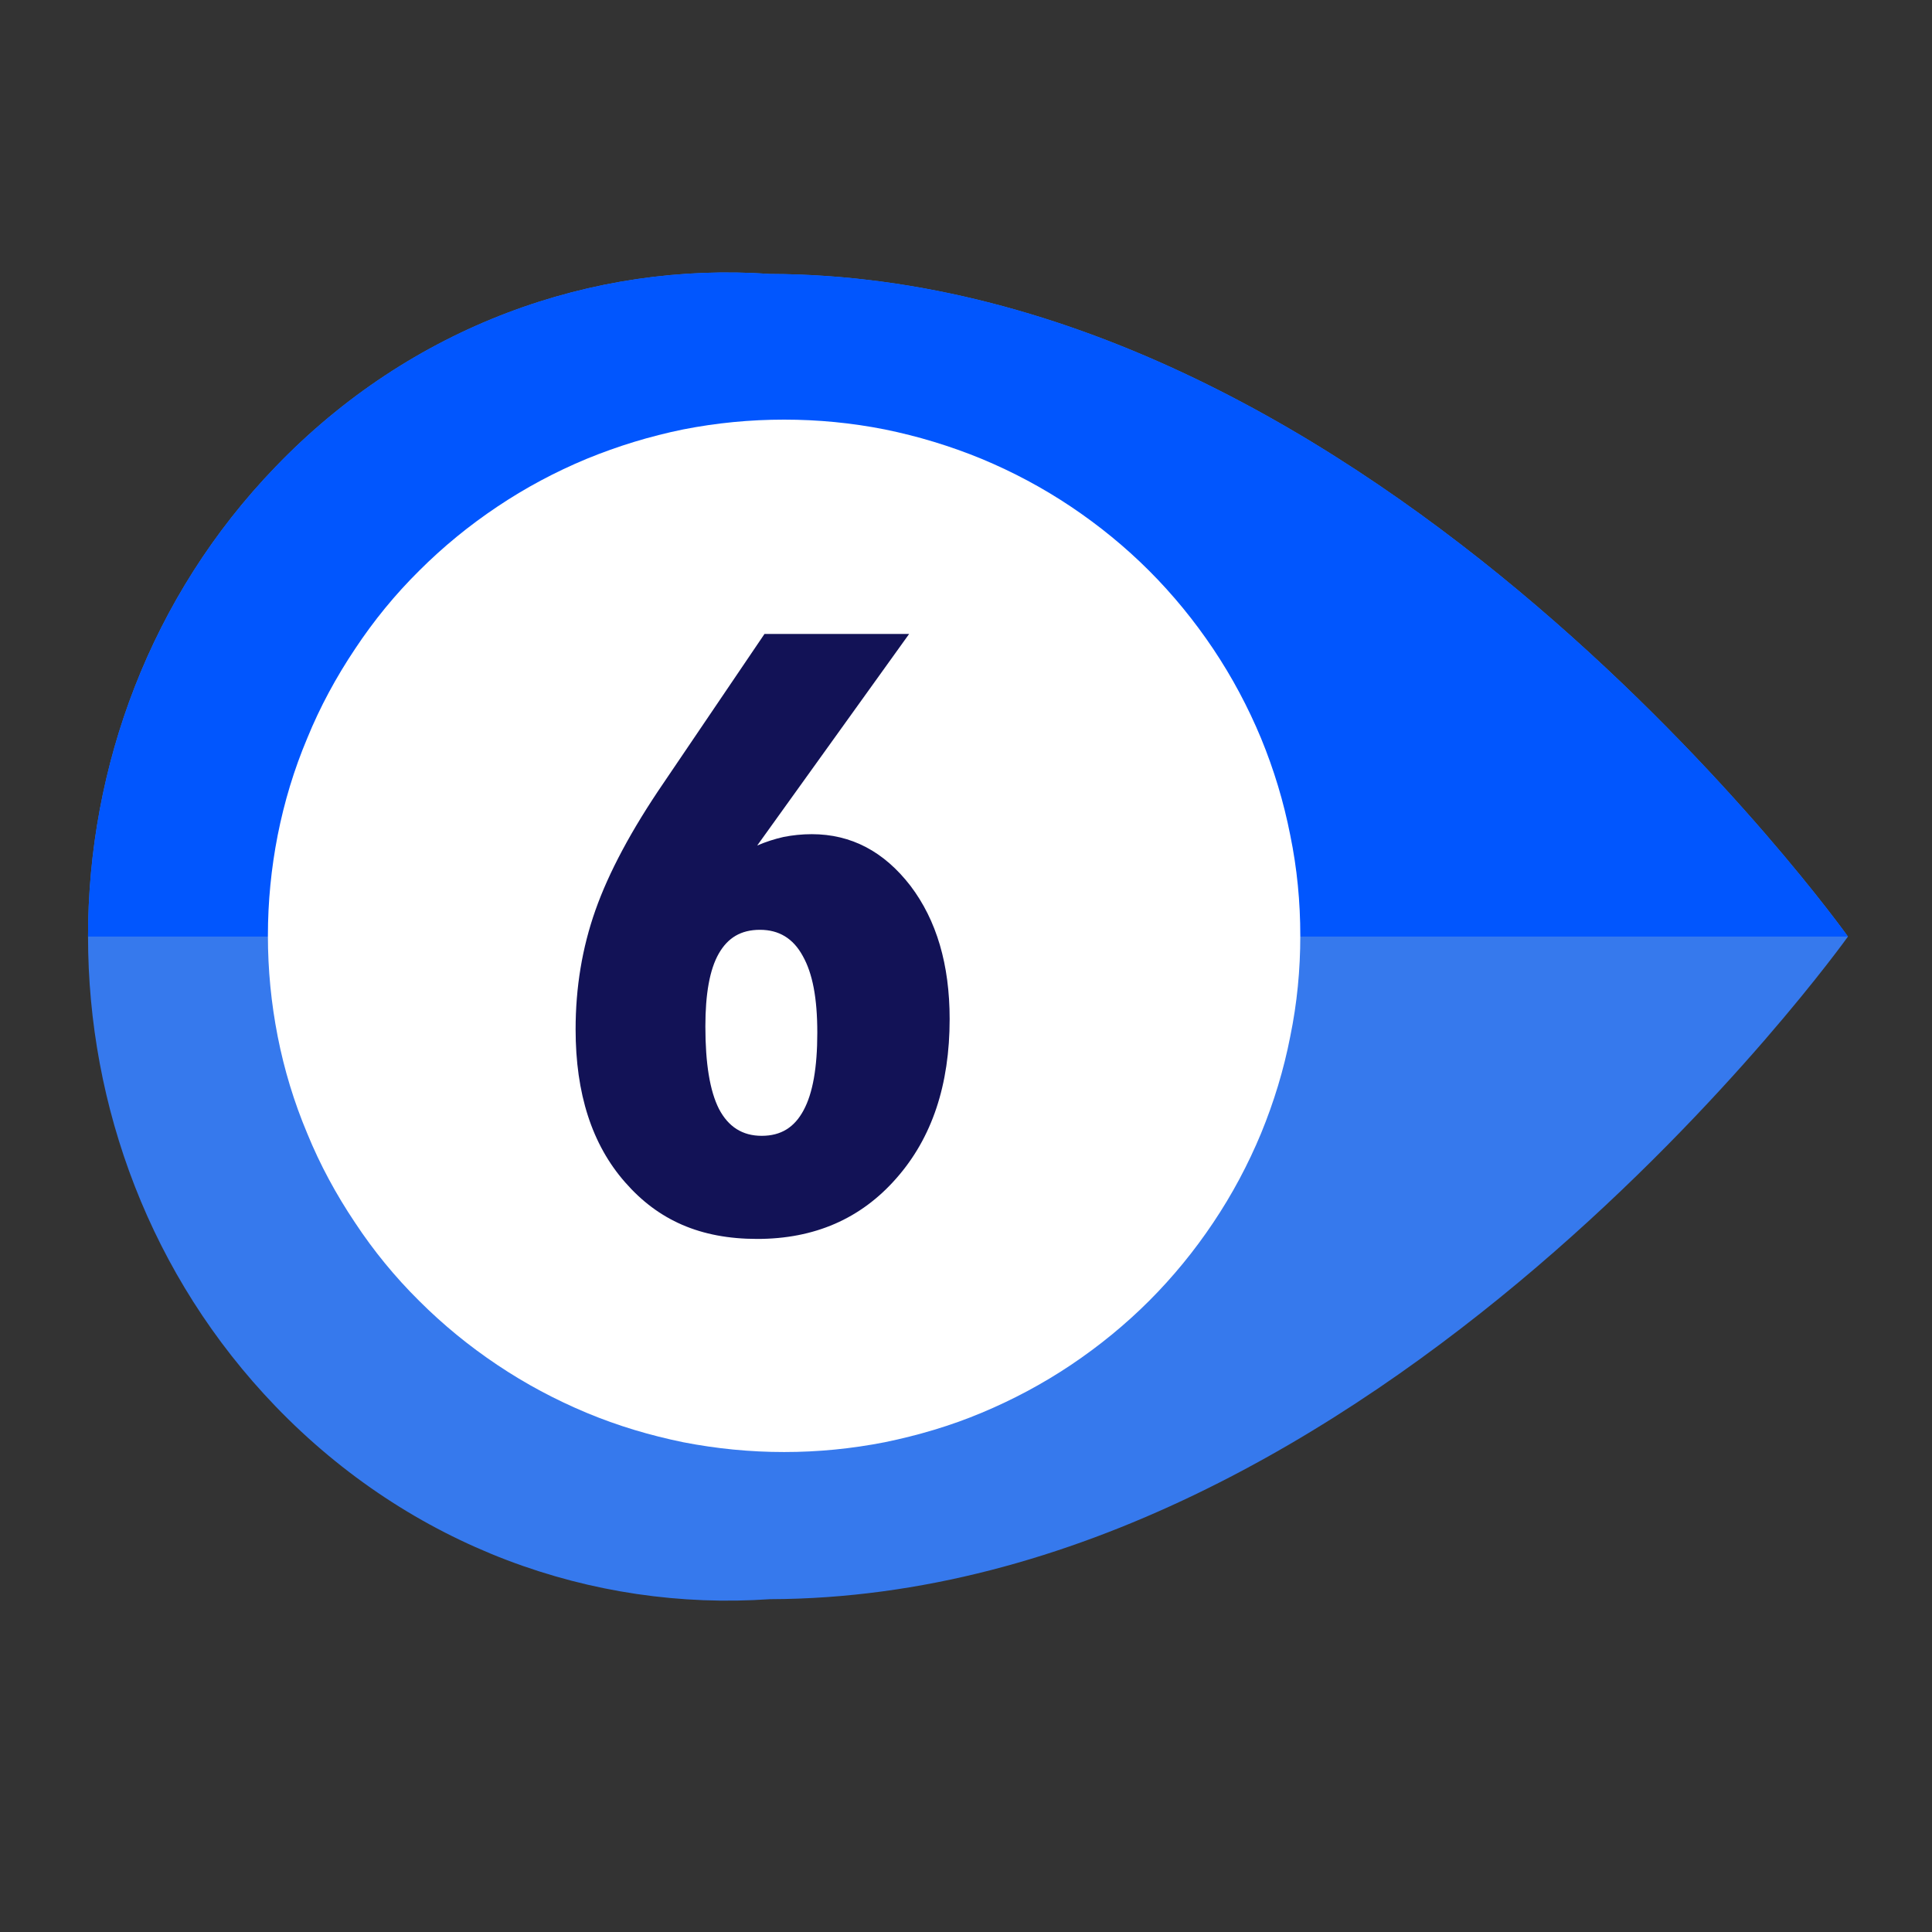
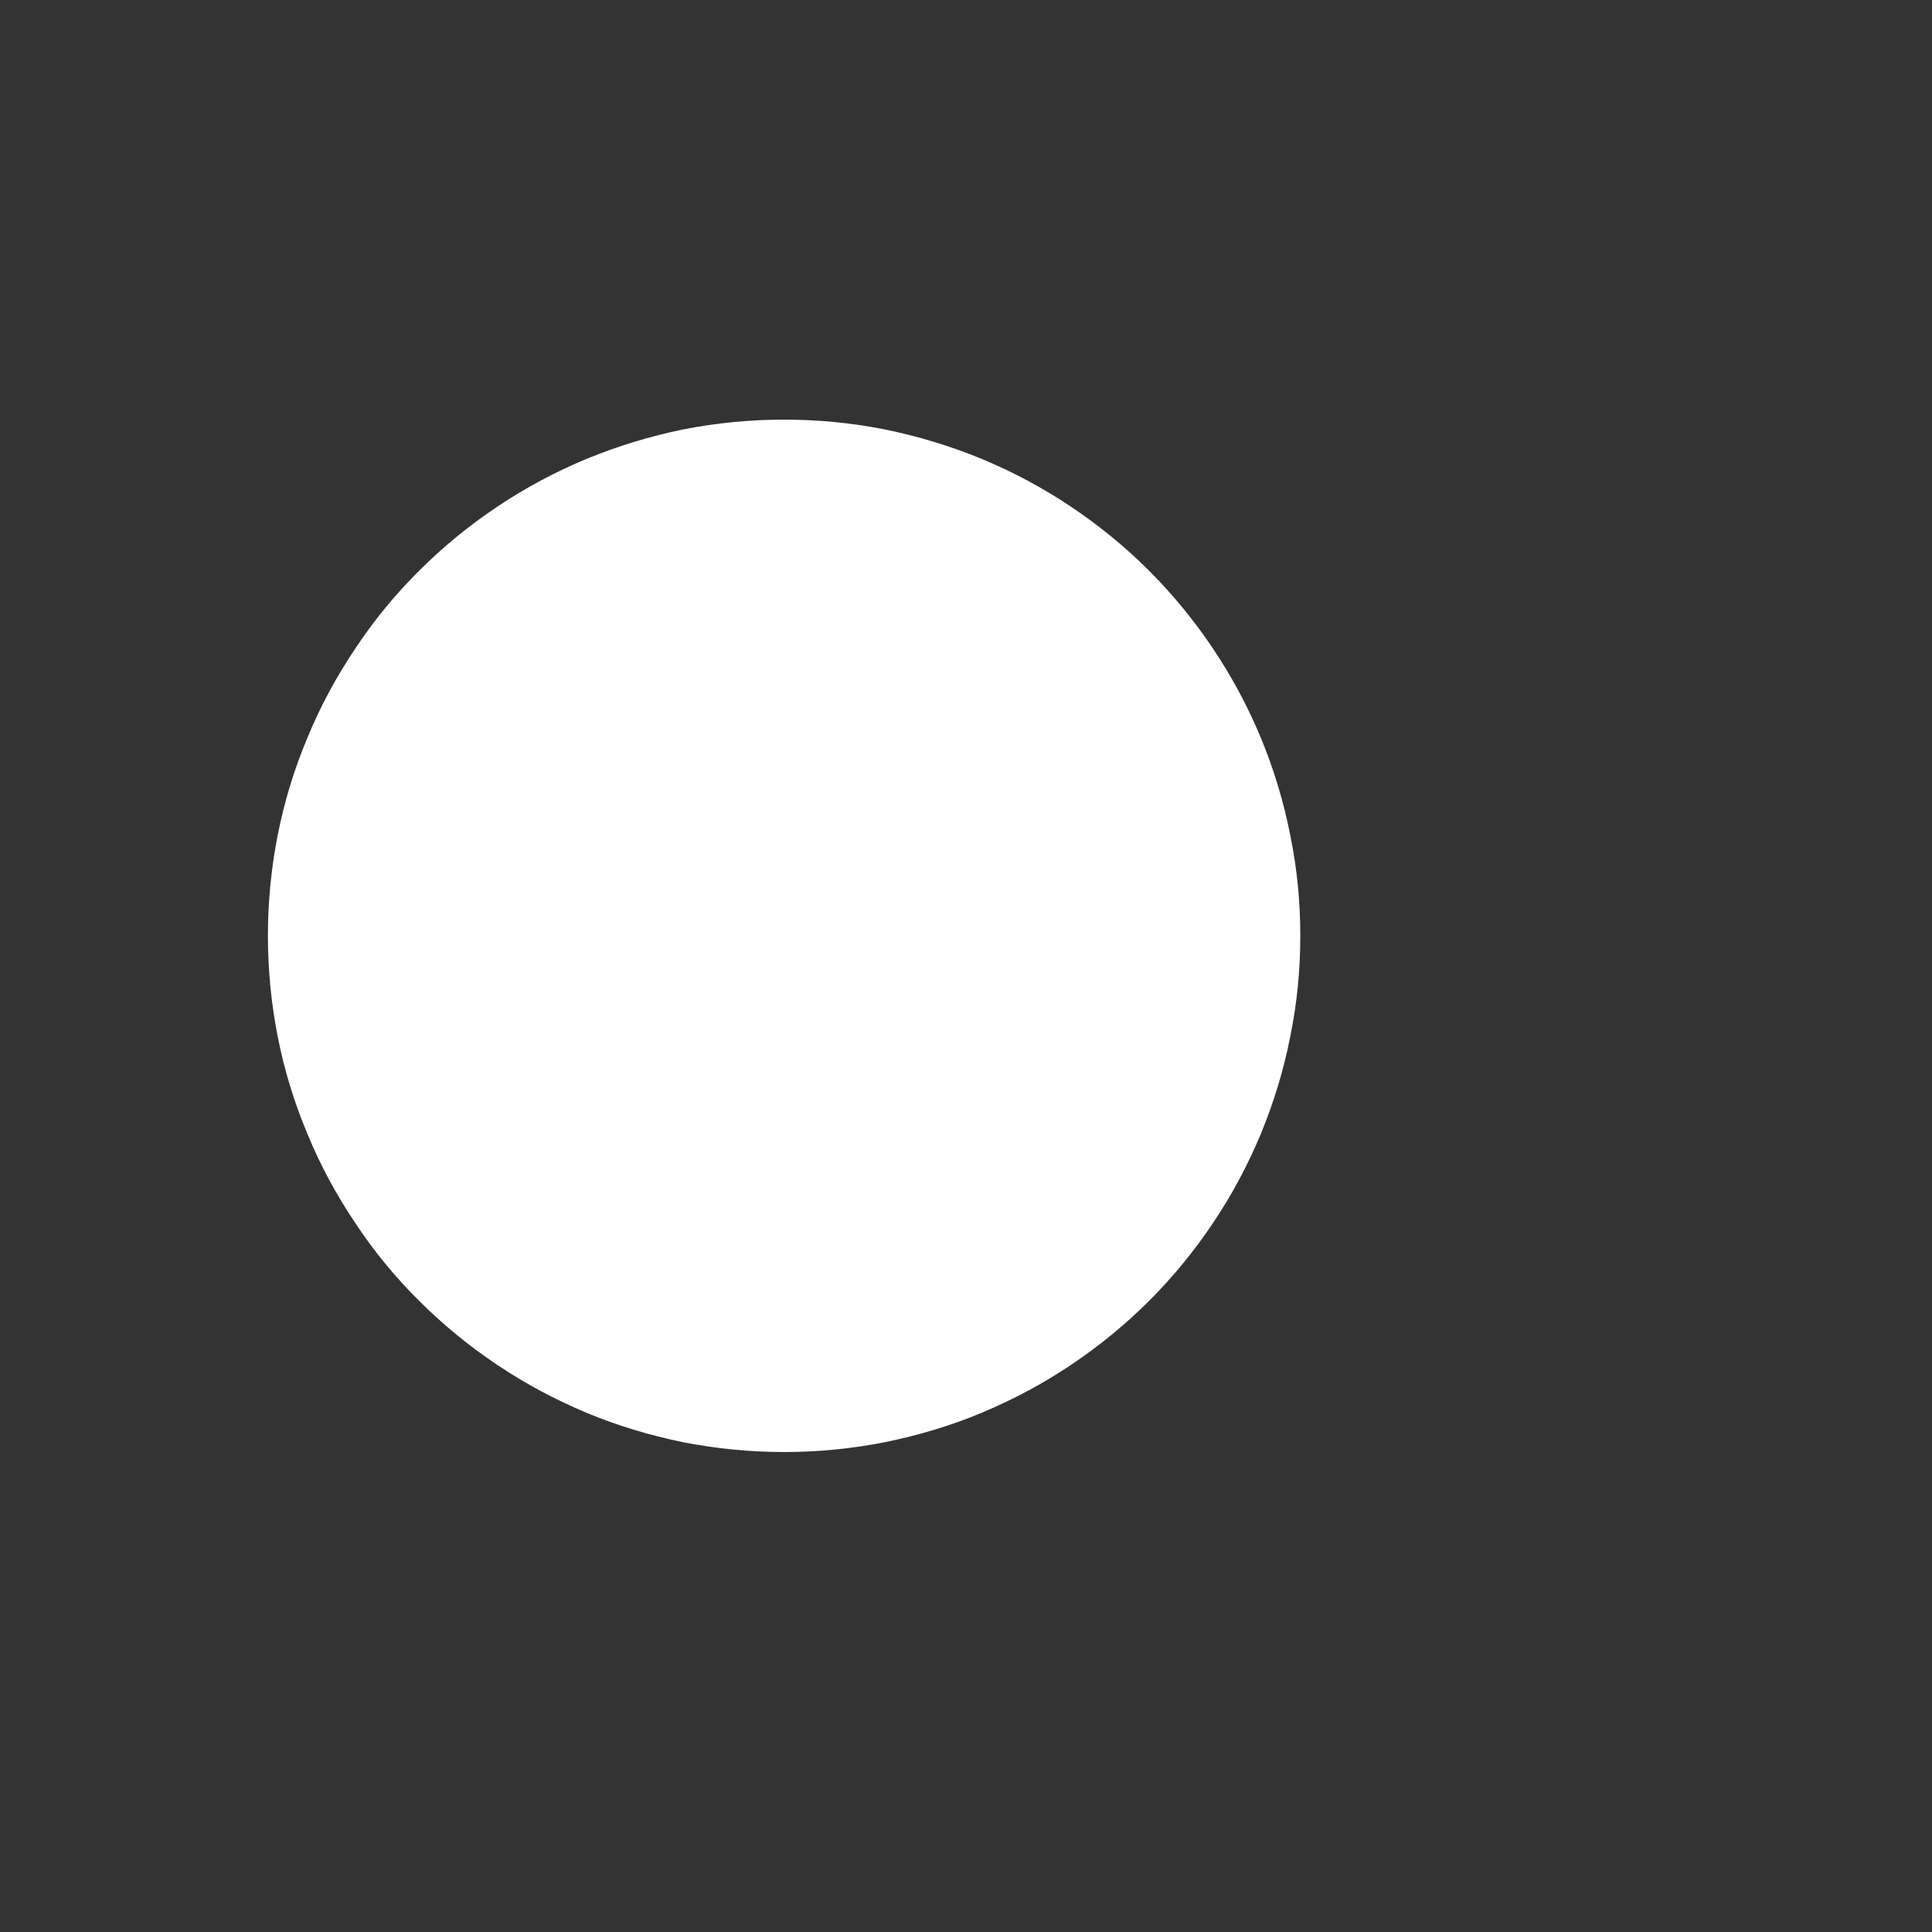
<svg xmlns="http://www.w3.org/2000/svg" width="40" zoomAndPan="magnify" viewBox="0 0 30 30" height="40" preserveAspectRatio="xMidYMid meet">
  <rect x="0" y="0" width="30" height="30" fill="#333333" stroke="none" />
  <defs>
    <clipPath id="5e7a802dfd">
-       <path d="M 1.34 4.066 L 28.918 4.066 L 28.918 25 L 1.34 25 Z M 1.34 4.066 " />
-     </clipPath>
+       </clipPath>
    <clipPath id="faa4ff474e">
-       <path d="M 1.34 4.066 L 28.918 4.066 L 28.918 15 L 1.34 15 Z M 1.34 4.066 " />
-     </clipPath>
+       </clipPath>
  </defs>
  <g id="475f80182f">
    <g clip-rule="nonzero" clip-path="url(#5e7a802dfd)">
-       <path style=" stroke:none;fill-rule:nonzero;fill:#3679ed;fill-opacity:1;" d="M 28.695 14.543 C 28.695 14.543 21.375 24.805 11.957 24.832 C 9.199 25.023 6.383 24.023 4.277 21.836 C 2.336 19.82 1.367 17.18 1.367 14.543 C 1.367 11.902 2.336 9.262 4.277 7.25 C 6.383 5.059 9.203 4.062 11.957 4.254 C 21.383 4.281 28.695 14.543 28.695 14.543 Z M 28.695 14.543 " />
-     </g>
+       </g>
    <g clip-rule="nonzero" clip-path="url(#faa4ff474e)">
-       <path style=" stroke:none;fill-rule:nonzero;fill:#0156fe;fill-opacity:1;" d="M 28.695 14.543 L 1.367 14.543 C 1.367 11.902 2.336 9.262 4.277 7.25 C 6.383 5.059 9.203 4.062 11.957 4.254 C 21.383 4.281 28.695 14.543 28.695 14.543 Z M 28.695 14.543 " />
-     </g>
+       </g>
    <path style=" stroke:none;fill-rule:nonzero;fill:#ffffff;fill-opacity:1;" d="M 20.191 14.531 C 20.191 15.059 20.141 15.578 20.035 16.094 C 19.934 16.613 19.781 17.113 19.582 17.598 C 19.379 18.086 19.133 18.547 18.84 18.984 C 18.547 19.422 18.215 19.828 17.844 20.199 C 17.473 20.57 17.066 20.902 16.629 21.195 C 16.191 21.488 15.73 21.734 15.242 21.938 C 14.758 22.141 14.254 22.289 13.738 22.395 C 13.223 22.496 12.703 22.547 12.176 22.547 C 11.648 22.547 11.129 22.496 10.609 22.395 C 10.094 22.289 9.594 22.141 9.109 21.938 C 8.621 21.734 8.16 21.488 7.723 21.195 C 7.285 20.902 6.879 20.57 6.508 20.199 C 6.133 19.828 5.801 19.422 5.512 18.984 C 5.219 18.547 4.969 18.086 4.77 17.598 C 4.566 17.113 4.414 16.613 4.312 16.094 C 4.211 15.578 4.16 15.059 4.16 14.531 C 4.16 14.004 4.211 13.484 4.312 12.969 C 4.414 12.453 4.566 11.949 4.77 11.465 C 4.969 10.977 5.219 10.516 5.512 10.078 C 5.801 9.641 6.133 9.234 6.508 8.863 C 6.879 8.492 7.285 8.16 7.723 7.867 C 8.16 7.574 8.621 7.328 9.109 7.125 C 9.594 6.926 10.094 6.773 10.609 6.668 C 11.129 6.566 11.648 6.516 12.176 6.516 C 12.703 6.516 13.223 6.566 13.738 6.668 C 14.254 6.773 14.758 6.926 15.242 7.125 C 15.73 7.328 16.191 7.574 16.629 7.867 C 17.066 8.16 17.473 8.492 17.844 8.863 C 18.215 9.234 18.547 9.641 18.84 10.078 C 19.133 10.516 19.379 10.977 19.582 11.465 C 19.781 11.949 19.934 12.453 20.035 12.969 C 20.141 13.484 20.191 14.004 20.191 14.531 Z M 20.191 14.531 " />
-     <path style=" stroke:none;fill-rule:nonzero;fill:#121256;fill-opacity:1;" d="M 11.758 13.129 C 11.895 13.07 12.031 13.027 12.168 12.996 C 12.305 12.969 12.453 12.953 12.605 12.953 C 13.219 12.953 13.727 13.223 14.137 13.754 C 14.543 14.289 14.746 14.977 14.746 15.824 C 14.746 16.844 14.473 17.668 13.918 18.297 C 13.367 18.926 12.645 19.238 11.758 19.238 C 10.871 19.238 10.219 18.945 9.707 18.359 C 9.191 17.773 8.938 16.98 8.938 15.984 C 8.938 15.336 9.039 14.719 9.246 14.133 C 9.453 13.547 9.805 12.887 10.305 12.156 L 11.871 9.844 L 14.117 9.844 Z M 10.953 15.938 C 10.953 16.516 11.023 16.941 11.164 17.219 C 11.309 17.496 11.527 17.637 11.828 17.637 C 12.129 17.637 12.336 17.504 12.477 17.242 C 12.621 16.977 12.691 16.578 12.691 16.035 C 12.691 15.496 12.617 15.113 12.465 14.844 C 12.316 14.57 12.094 14.438 11.801 14.438 C 11.504 14.438 11.301 14.562 11.16 14.809 C 11.02 15.055 10.953 15.434 10.953 15.938 Z M 10.953 15.938 " />
  </g>
</svg>